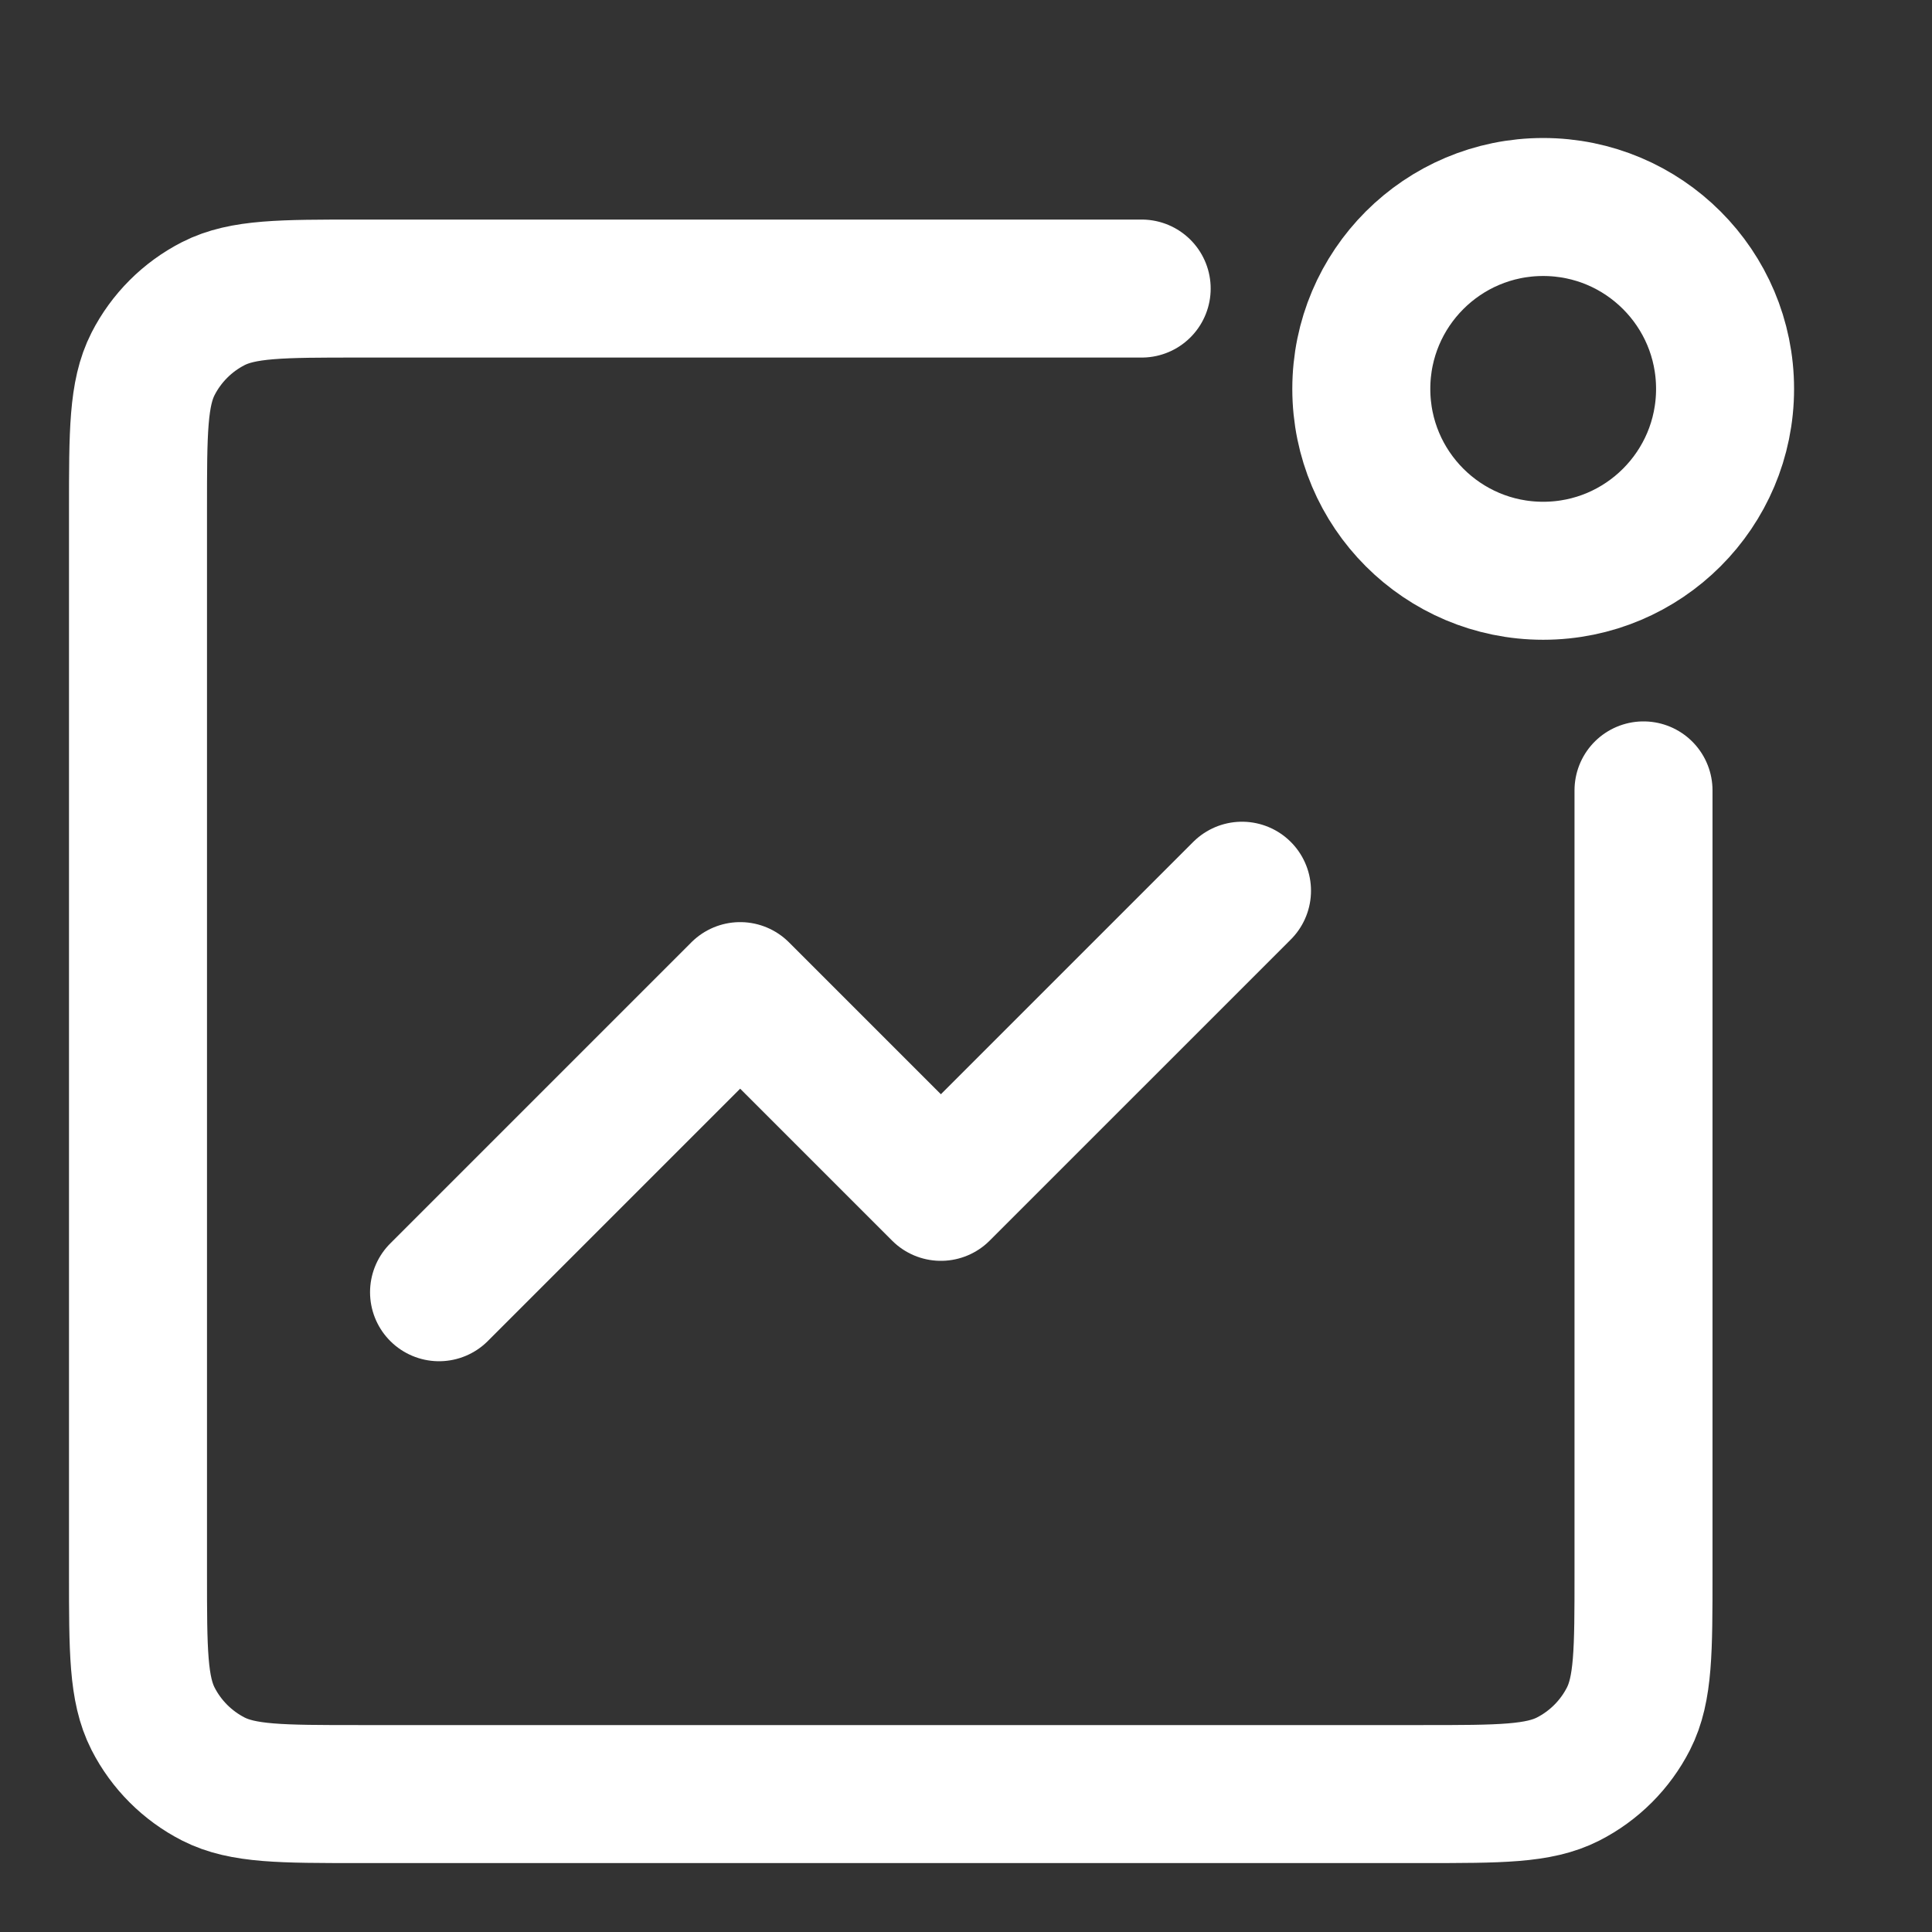
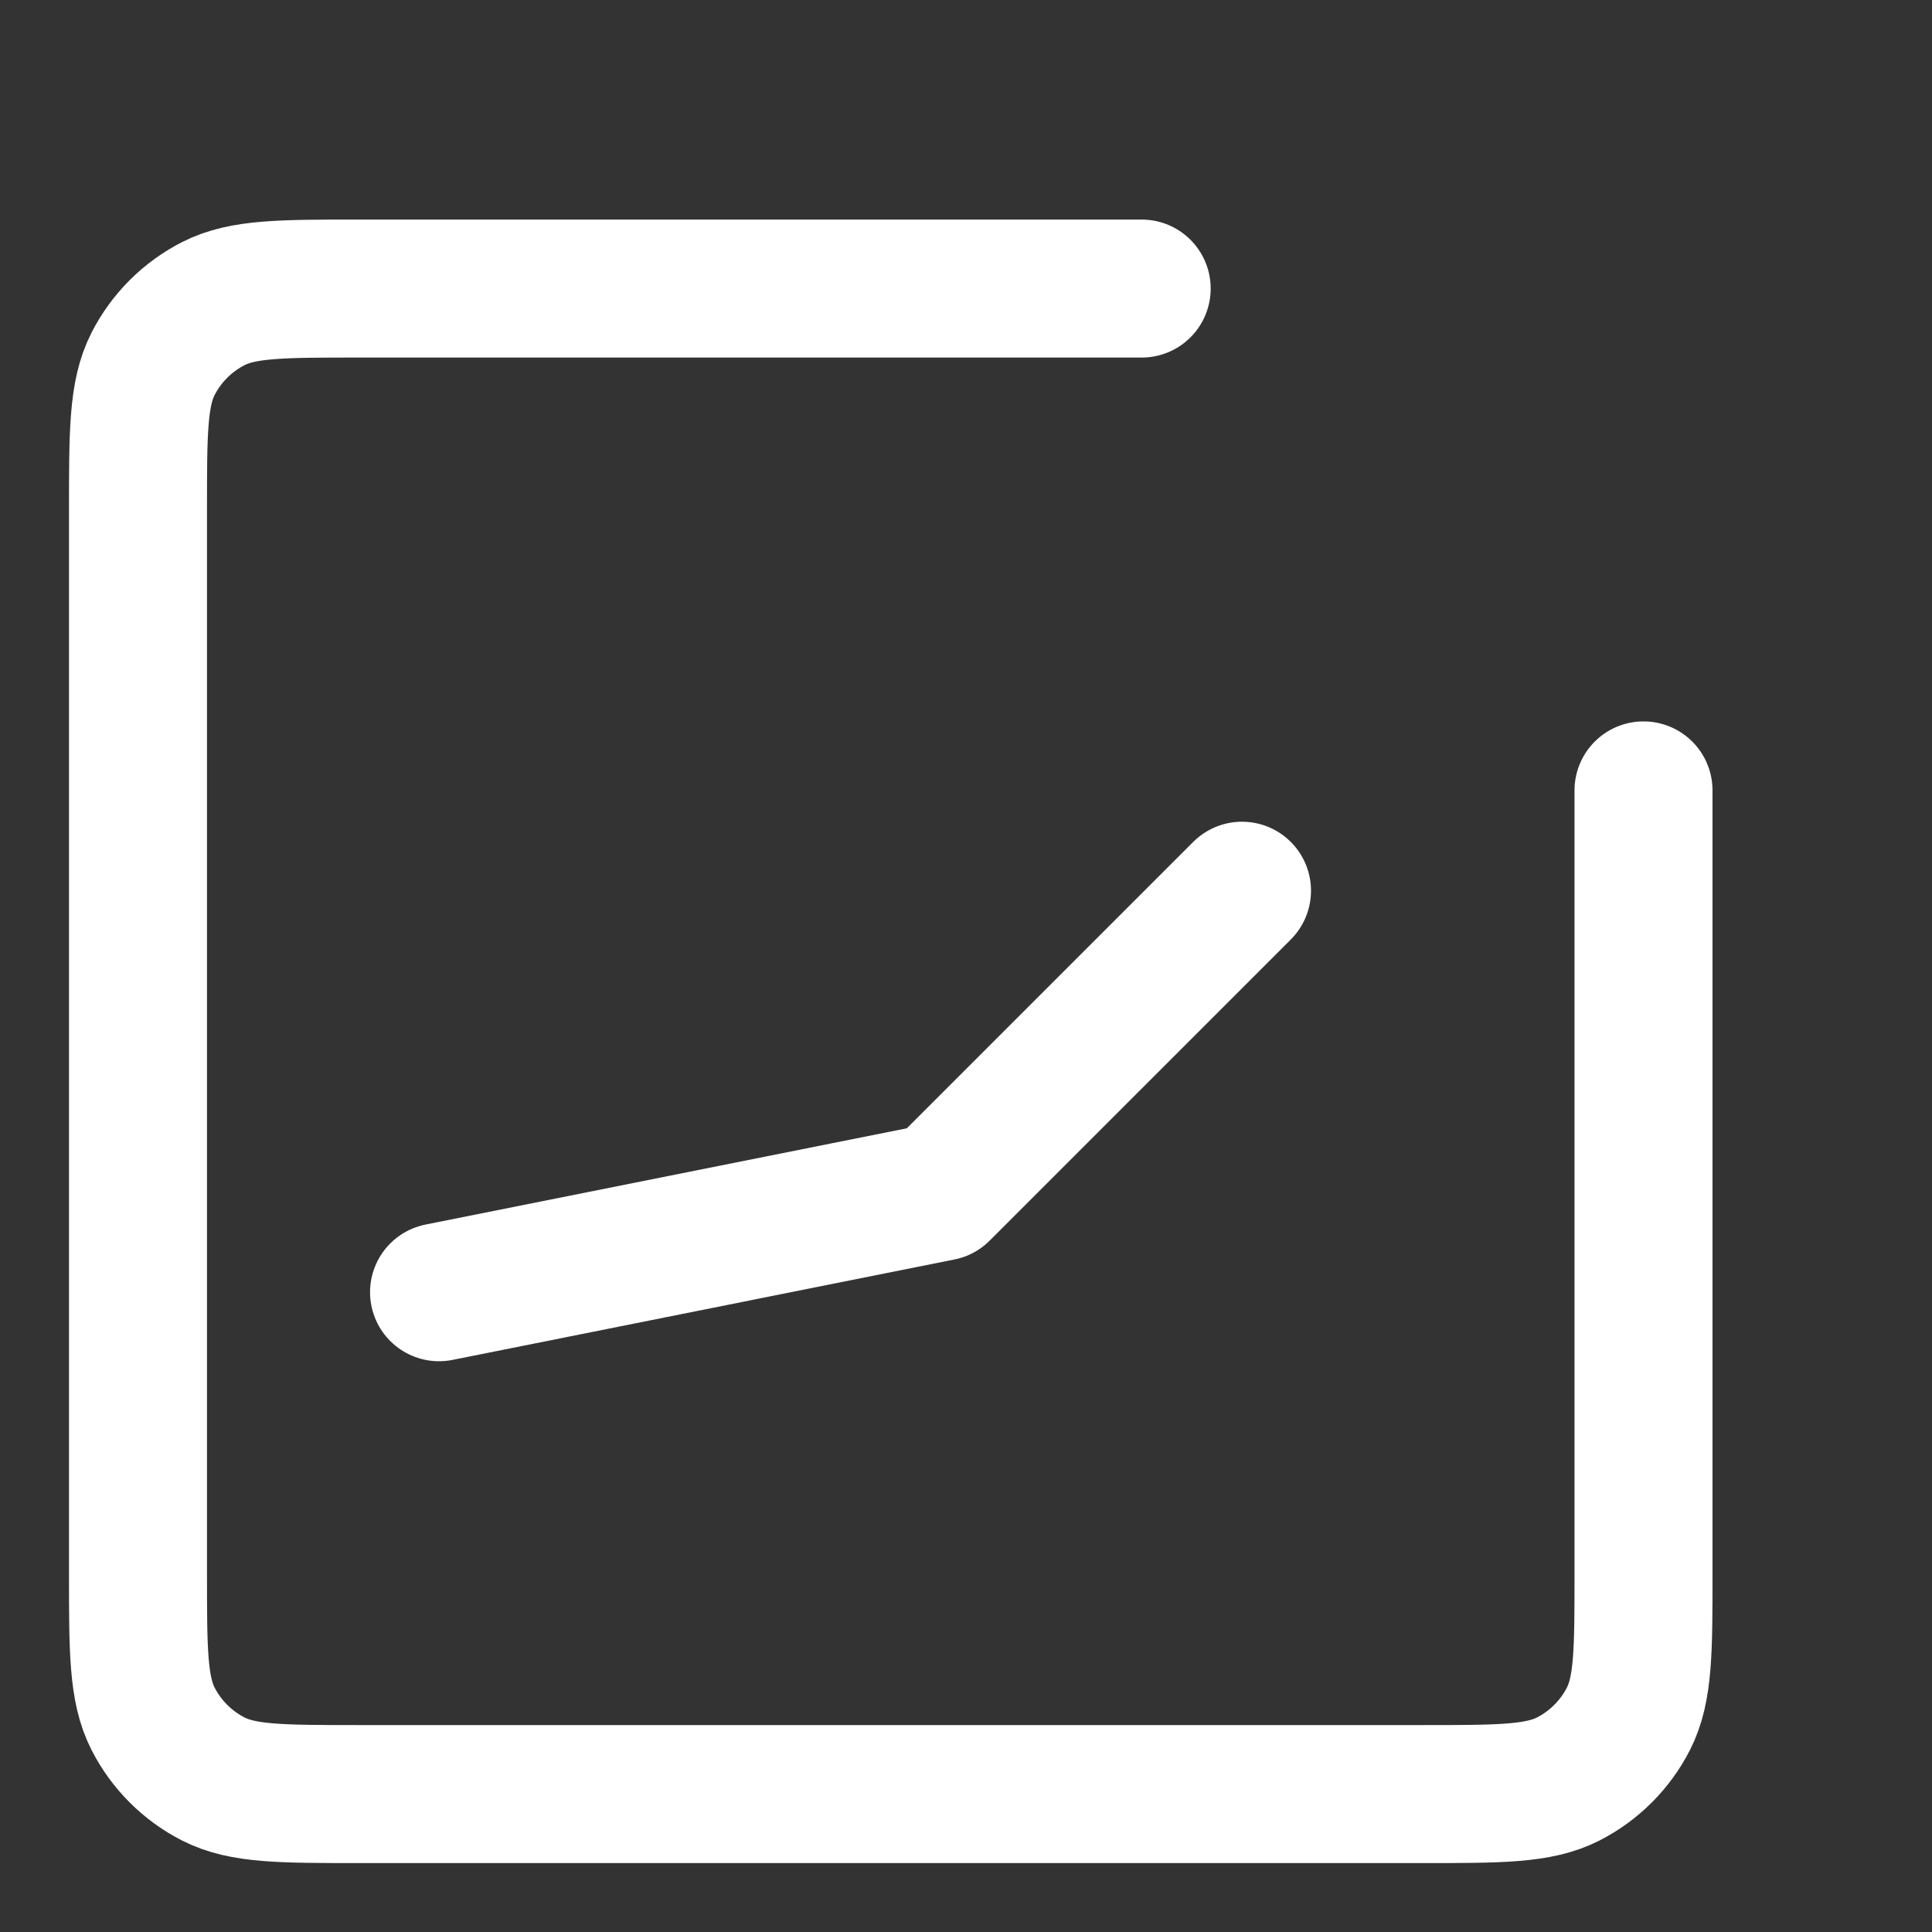
<svg xmlns="http://www.w3.org/2000/svg" width="28" height="28" viewBox="0 0 28 28" fill="none">
  <rect x="0" y="0" width="28" height="28" fill="#333333" stroke="none" />
-   <path d="M18 12.909L13.636 17.273L10.727 14.364L6.363 18.728" stroke="white" stroke-width="2" stroke-linecap="round" stroke-linejoin="round" />
+   <path d="M18 12.909L13.636 17.273L6.363 18.728" stroke="white" stroke-width="2" stroke-linecap="round" stroke-linejoin="round" />
  <path d="M16.546 4.182H5.2C4.08 4.182 3.52 4.182 3.092 4.4C2.716 4.592 2.41 4.898 2.218 5.274C2 5.702 2 6.262 2 7.382V22.801C2 23.921 2 24.481 2.218 24.909C2.41 25.285 2.716 25.591 3.092 25.783C3.52 26.001 4.08 26.001 5.2 26.001H20.619C21.739 26.001 22.299 26.001 22.727 25.783C23.103 25.591 23.409 25.285 23.601 24.909C23.819 24.481 23.819 23.921 23.819 22.801V11.455" stroke="white" stroke-width="2" stroke-linecap="round" />
-   <circle cx="22.365" cy="5.636" r="2.636" stroke="white" stroke-width="2" stroke-linecap="round" />
</svg>